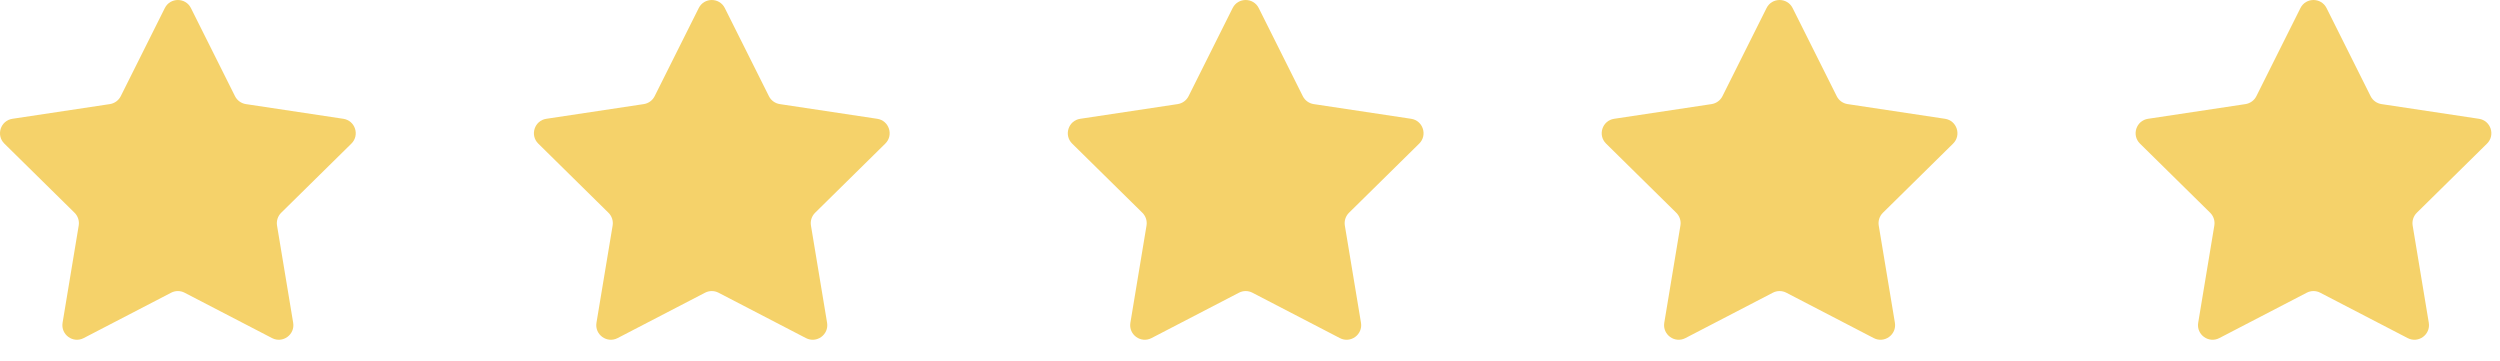
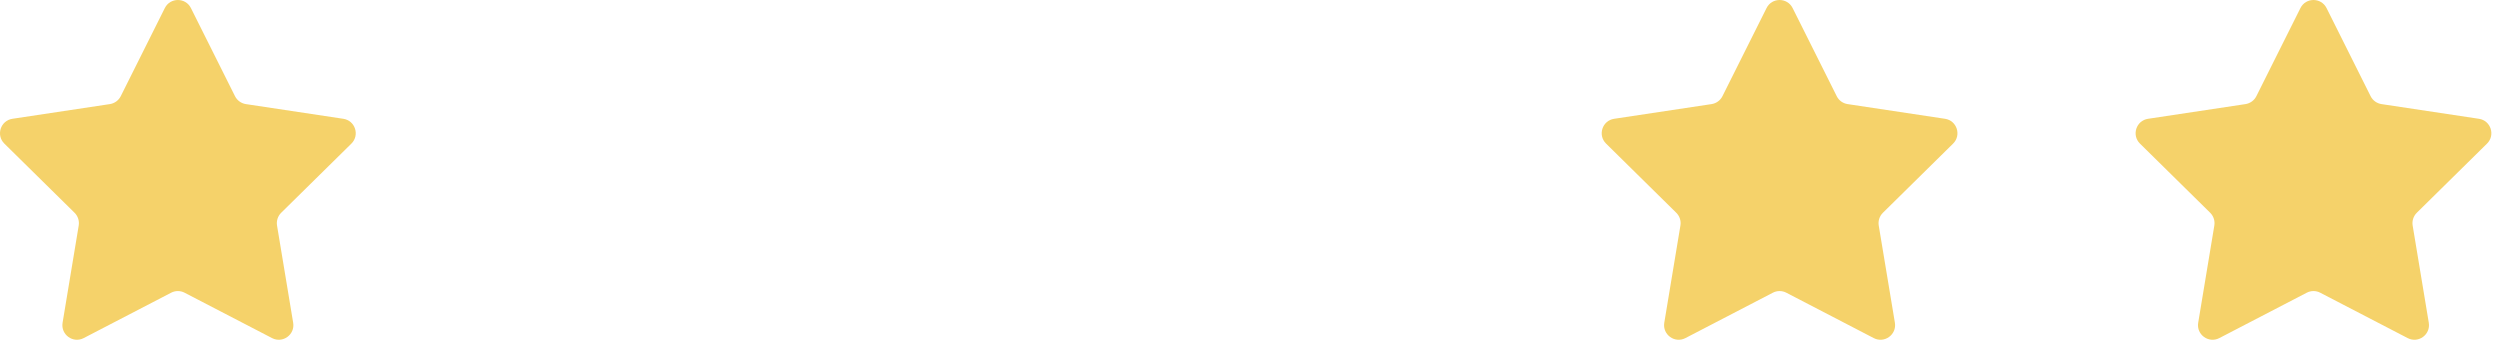
<svg xmlns="http://www.w3.org/2000/svg" width="97" height="14" viewBox="0 0 97 14" fill="none">
  <path d="M6.395 0.313C6.604 -0.104 7.199 -0.104 7.408 0.313L9.118 3.732C9.201 3.897 9.358 4.011 9.54 4.039L13.321 4.609C13.782 4.678 13.966 5.245 13.634 5.572L10.91 8.255C10.779 8.385 10.719 8.57 10.749 8.751L11.375 12.523C11.452 12.983 10.97 13.333 10.556 13.118L7.162 11.357C6.999 11.272 6.804 11.272 6.641 11.357L3.247 13.118C2.833 13.333 2.352 12.983 2.428 12.523L3.054 8.751C3.084 8.57 3.024 8.385 2.893 8.255L0.169 5.572C-0.163 5.245 0.021 4.678 0.482 4.609L4.263 4.039C4.445 4.011 4.602 3.897 4.685 3.732L6.395 0.313Z" fill="#F5D26A" />
-   <path d="M47.826 0.313C48.035 -0.104 48.63 -0.104 48.839 0.313L50.549 3.732C50.632 3.897 50.789 4.011 50.971 4.039L54.752 4.609C55.213 4.678 55.397 5.245 55.065 5.572L52.341 8.255C52.21 8.385 52.15 8.57 52.18 8.751L52.806 12.523C52.883 12.983 52.401 13.333 51.987 13.118L48.593 11.357C48.43 11.272 48.235 11.272 48.072 11.357L44.678 13.118C44.264 13.333 43.782 12.983 43.859 12.523L44.485 8.751C44.515 8.57 44.455 8.385 44.324 8.255L41.6 5.572C41.268 5.245 41.452 4.678 41.913 4.609L45.694 4.039C45.876 4.011 46.033 3.897 46.116 3.732L47.826 0.313Z" fill="#F5D26A" />
-   <path d="M27.111 0.313C27.32 -0.104 27.915 -0.104 28.123 0.313L29.834 3.732C29.916 3.897 30.074 4.011 30.256 4.039L34.036 4.609C34.498 4.678 34.682 5.245 34.349 5.572L31.626 8.255C31.495 8.385 31.434 8.57 31.465 8.751L32.091 12.523C32.167 12.983 31.686 13.333 31.271 13.118L27.878 11.357C27.714 11.272 27.52 11.272 27.356 11.357L23.963 13.118C23.549 13.333 23.067 12.983 23.143 12.523L23.77 8.751C23.8 8.57 23.74 8.385 23.608 8.255L20.885 5.572C20.553 5.245 20.737 4.678 21.198 4.609L24.979 4.039C25.161 4.011 25.318 3.897 25.4 3.732L27.111 0.313Z" fill="#F5D26A" />
  <path d="M89.257 0.313C89.466 -0.104 90.061 -0.104 90.27 0.313L91.98 3.732C92.062 3.897 92.22 4.011 92.402 4.039L96.183 4.609C96.644 4.678 96.828 5.245 96.496 5.572L93.772 8.255C93.641 8.385 93.581 8.57 93.611 8.751L94.237 12.523C94.313 12.983 93.832 13.333 93.418 13.118L90.024 11.357C89.861 11.272 89.666 11.272 89.502 11.357L86.109 13.118C85.695 13.333 85.213 12.983 85.29 12.523L85.916 8.751C85.946 8.57 85.886 8.385 85.755 8.255L83.031 5.572C82.699 5.245 82.883 4.678 83.344 4.609L87.125 4.039C87.307 4.011 87.464 3.897 87.547 3.732L89.257 0.313Z" fill="#F5D26A" />
  <path d="M68.542 0.313C68.75 -0.104 69.346 -0.104 69.554 0.313L71.265 3.732C71.347 3.897 71.504 4.011 71.687 4.039L75.467 4.609C75.928 4.678 76.112 5.245 75.78 5.572L73.057 8.255C72.925 8.385 72.865 8.57 72.895 8.751L73.522 12.523C73.598 12.983 73.116 13.333 72.702 13.118L69.309 11.357C69.145 11.272 68.951 11.272 68.787 11.357L65.394 13.118C64.98 13.333 64.498 12.983 64.574 12.523L65.2 8.751C65.231 8.57 65.171 8.385 65.039 8.255L62.316 5.572C61.983 5.245 62.167 4.678 62.629 4.609L66.409 4.039C66.591 4.011 66.749 3.897 66.831 3.732L68.542 0.313Z" fill="#F5D26A" />
</svg>